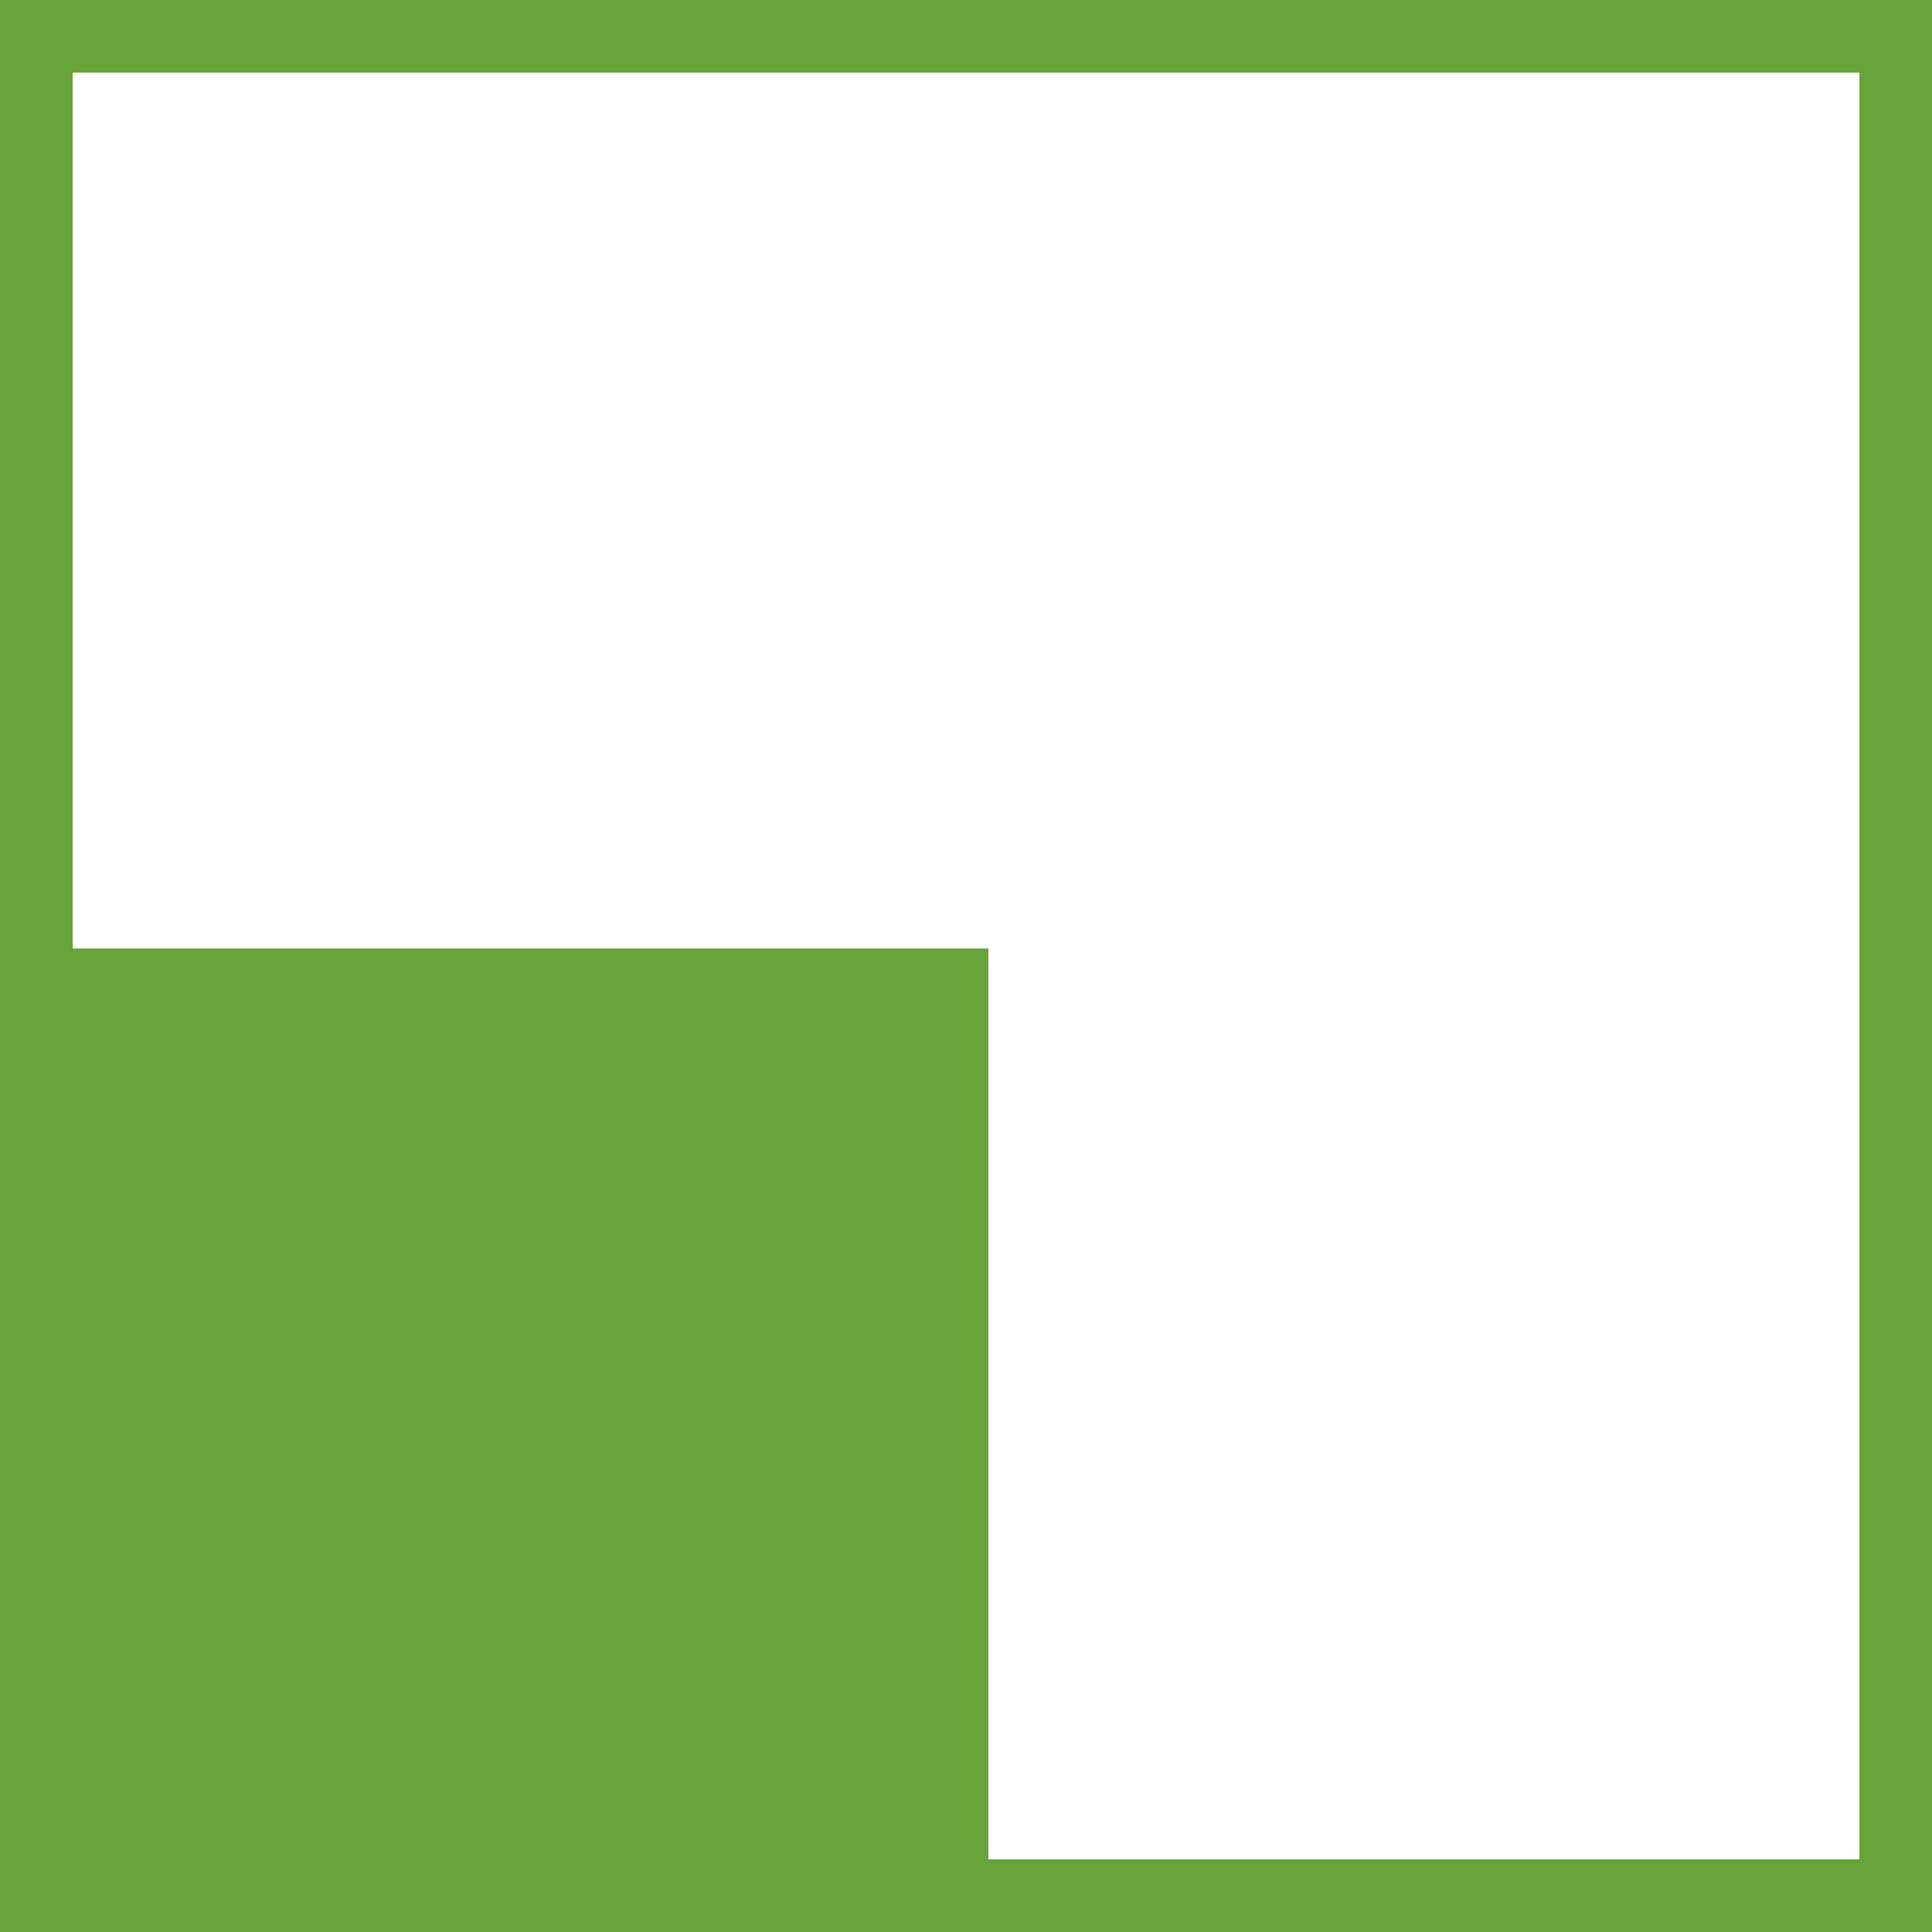
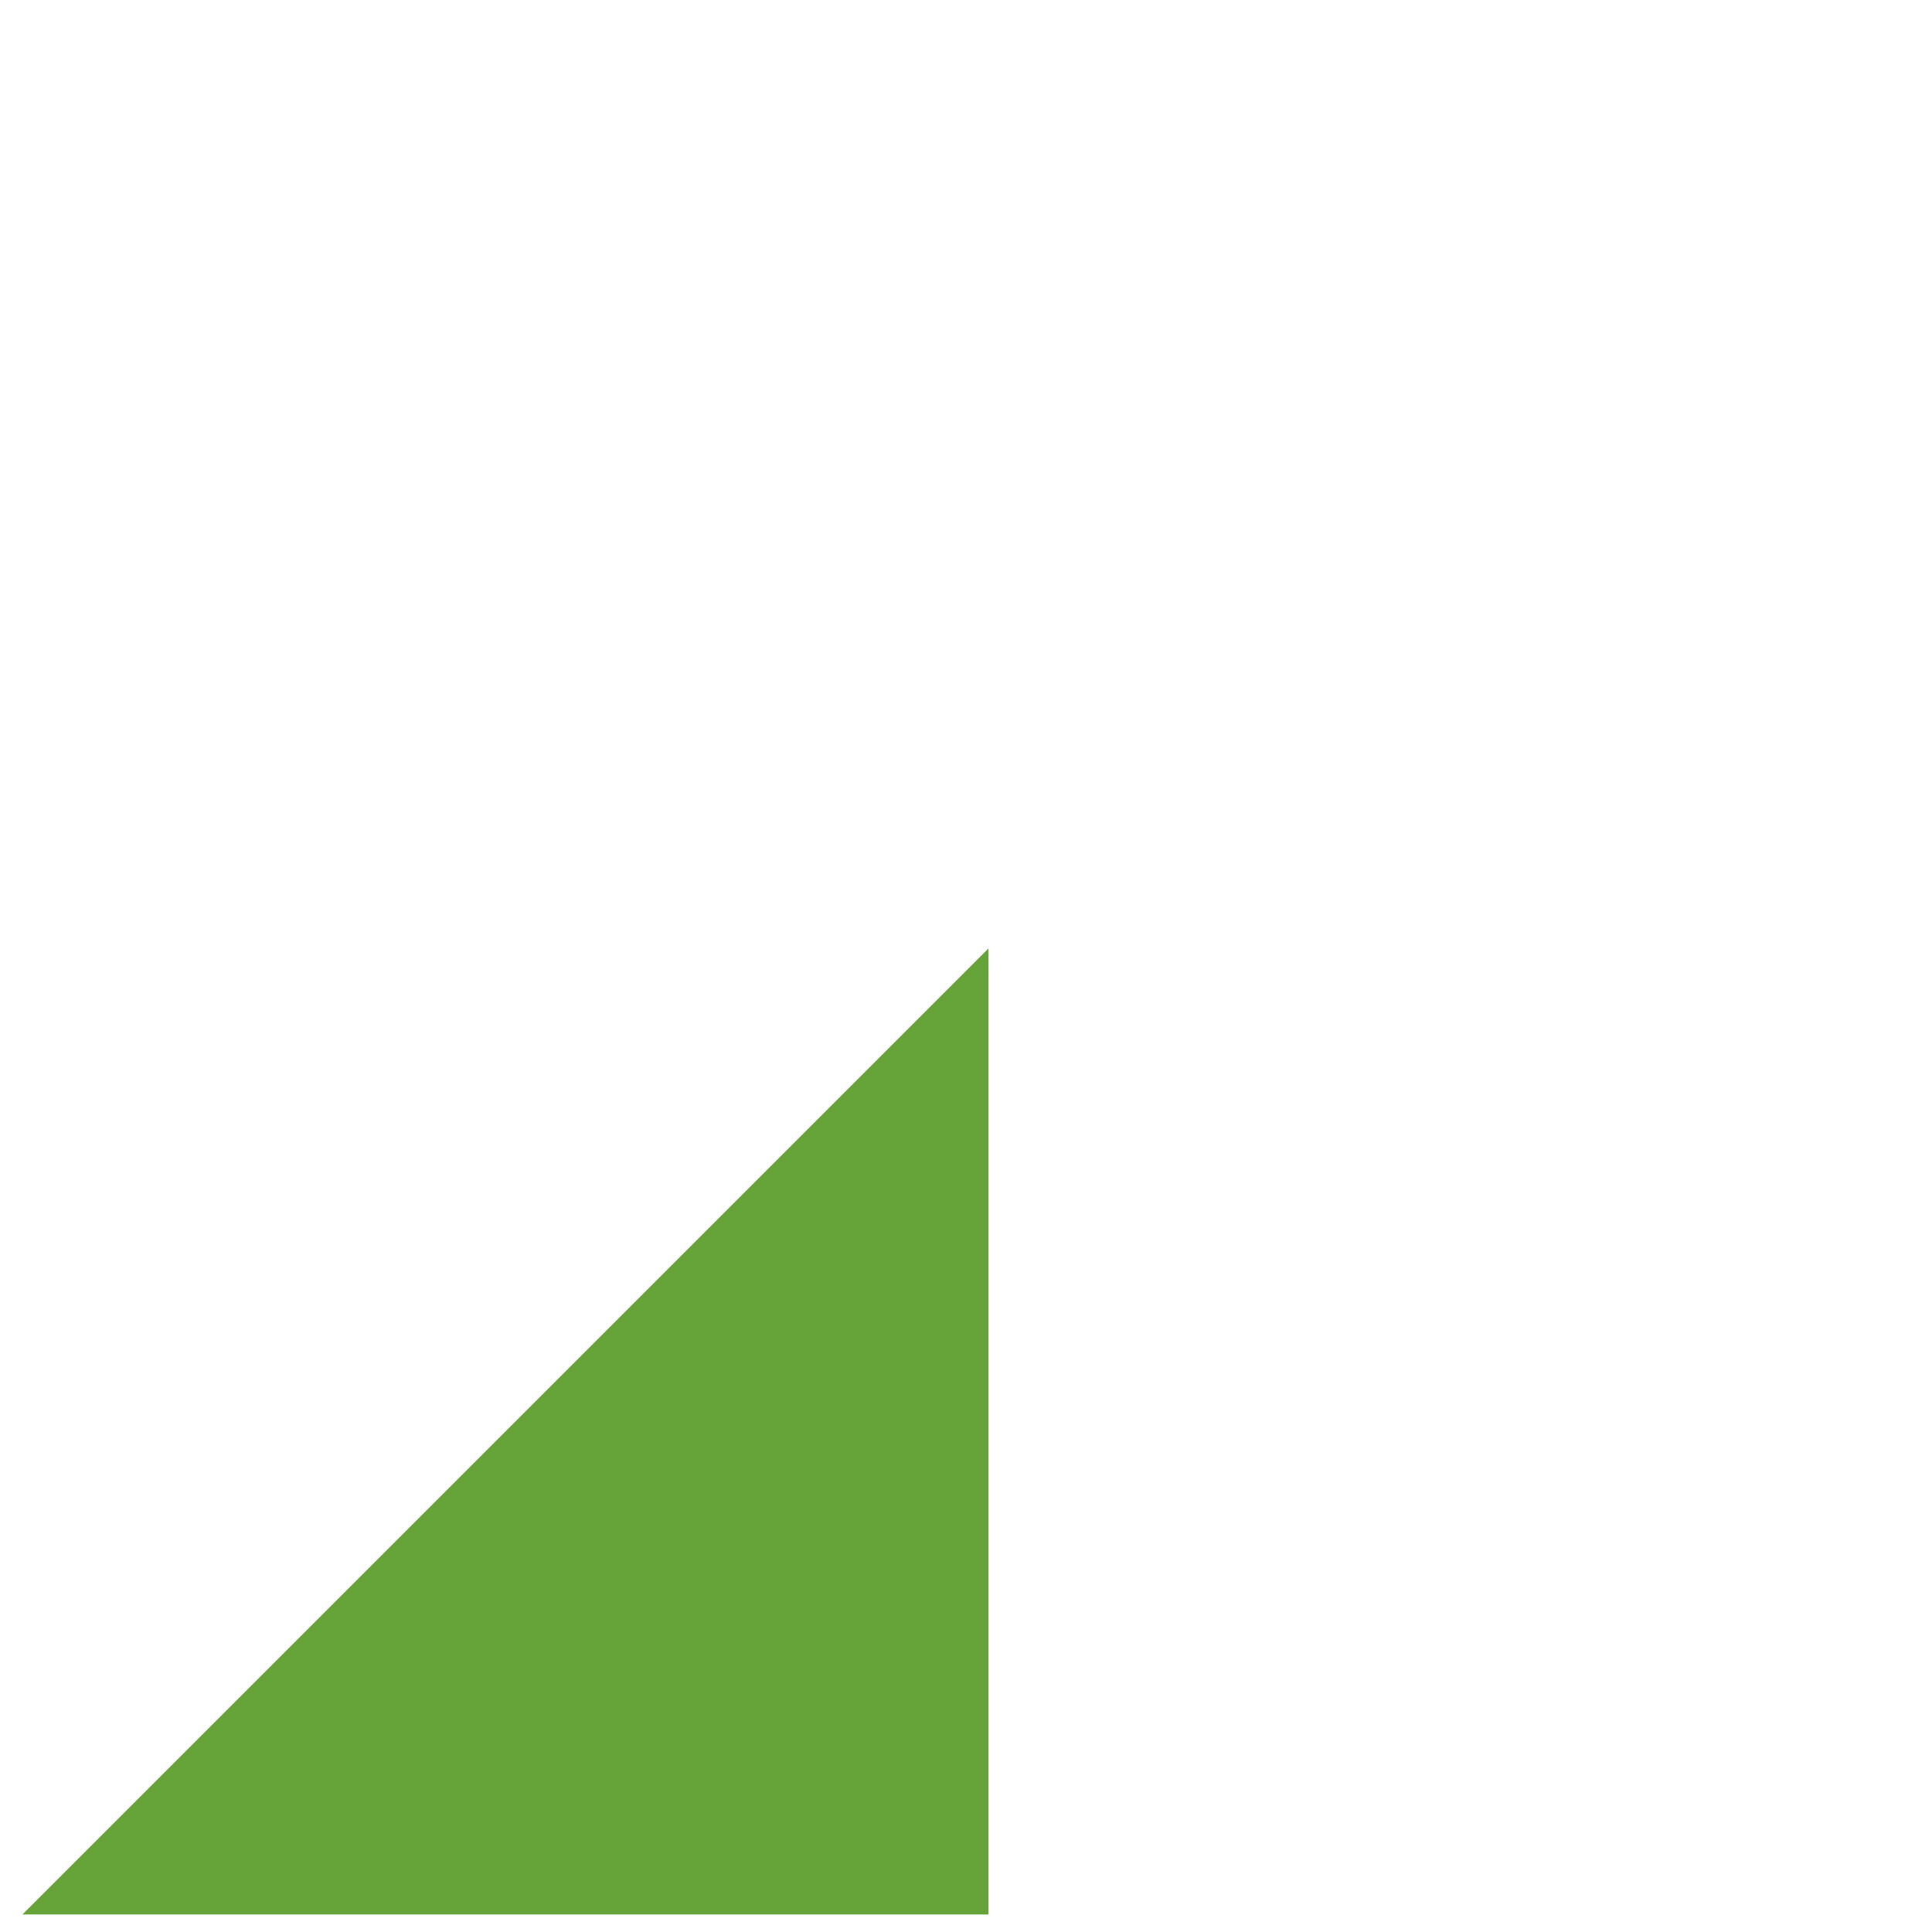
<svg xmlns="http://www.w3.org/2000/svg" width="45.348" height="45.348" viewBox="0 0 45.348 45.348">
  <defs>
    <clipPath id="clip-path">
-       <path id="Pfad_1281" data-name="Pfad 1281" d="M0,13.164H45.348V-32.184H0Z" transform="translate(0 32.184)" fill="none" />
-     </clipPath>
+       </clipPath>
  </defs>
  <g id="Gruppe_1313" data-name="Gruppe 1313" transform="translate(0 25.534)">
    <g id="Gruppe_1313-2" data-name="Gruppe 1313" transform="translate(0 -25.534)" clip-path="url(#clip-path)">
-       <path id="Pfad_1280" data-name="Pfad 1280" d="M44.439-31.684H.5V12.255H44.439Z" transform="translate(0.205 32.388)" fill="none" stroke="#66a439" stroke-width="2" />
-     </g>
-     <path id="Pfad_1282" data-name="Pfad 1282" d="M.373,6.29H23.047V-16.384H.373Z" transform="translate(0.153 13.113)" fill="#66a439" />
+       </g>
+     <path id="Pfad_1282" data-name="Pfad 1282" d="M.373,6.29H23.047V-16.384Z" transform="translate(0.153 13.113)" fill="#66a439" />
  </g>
</svg>